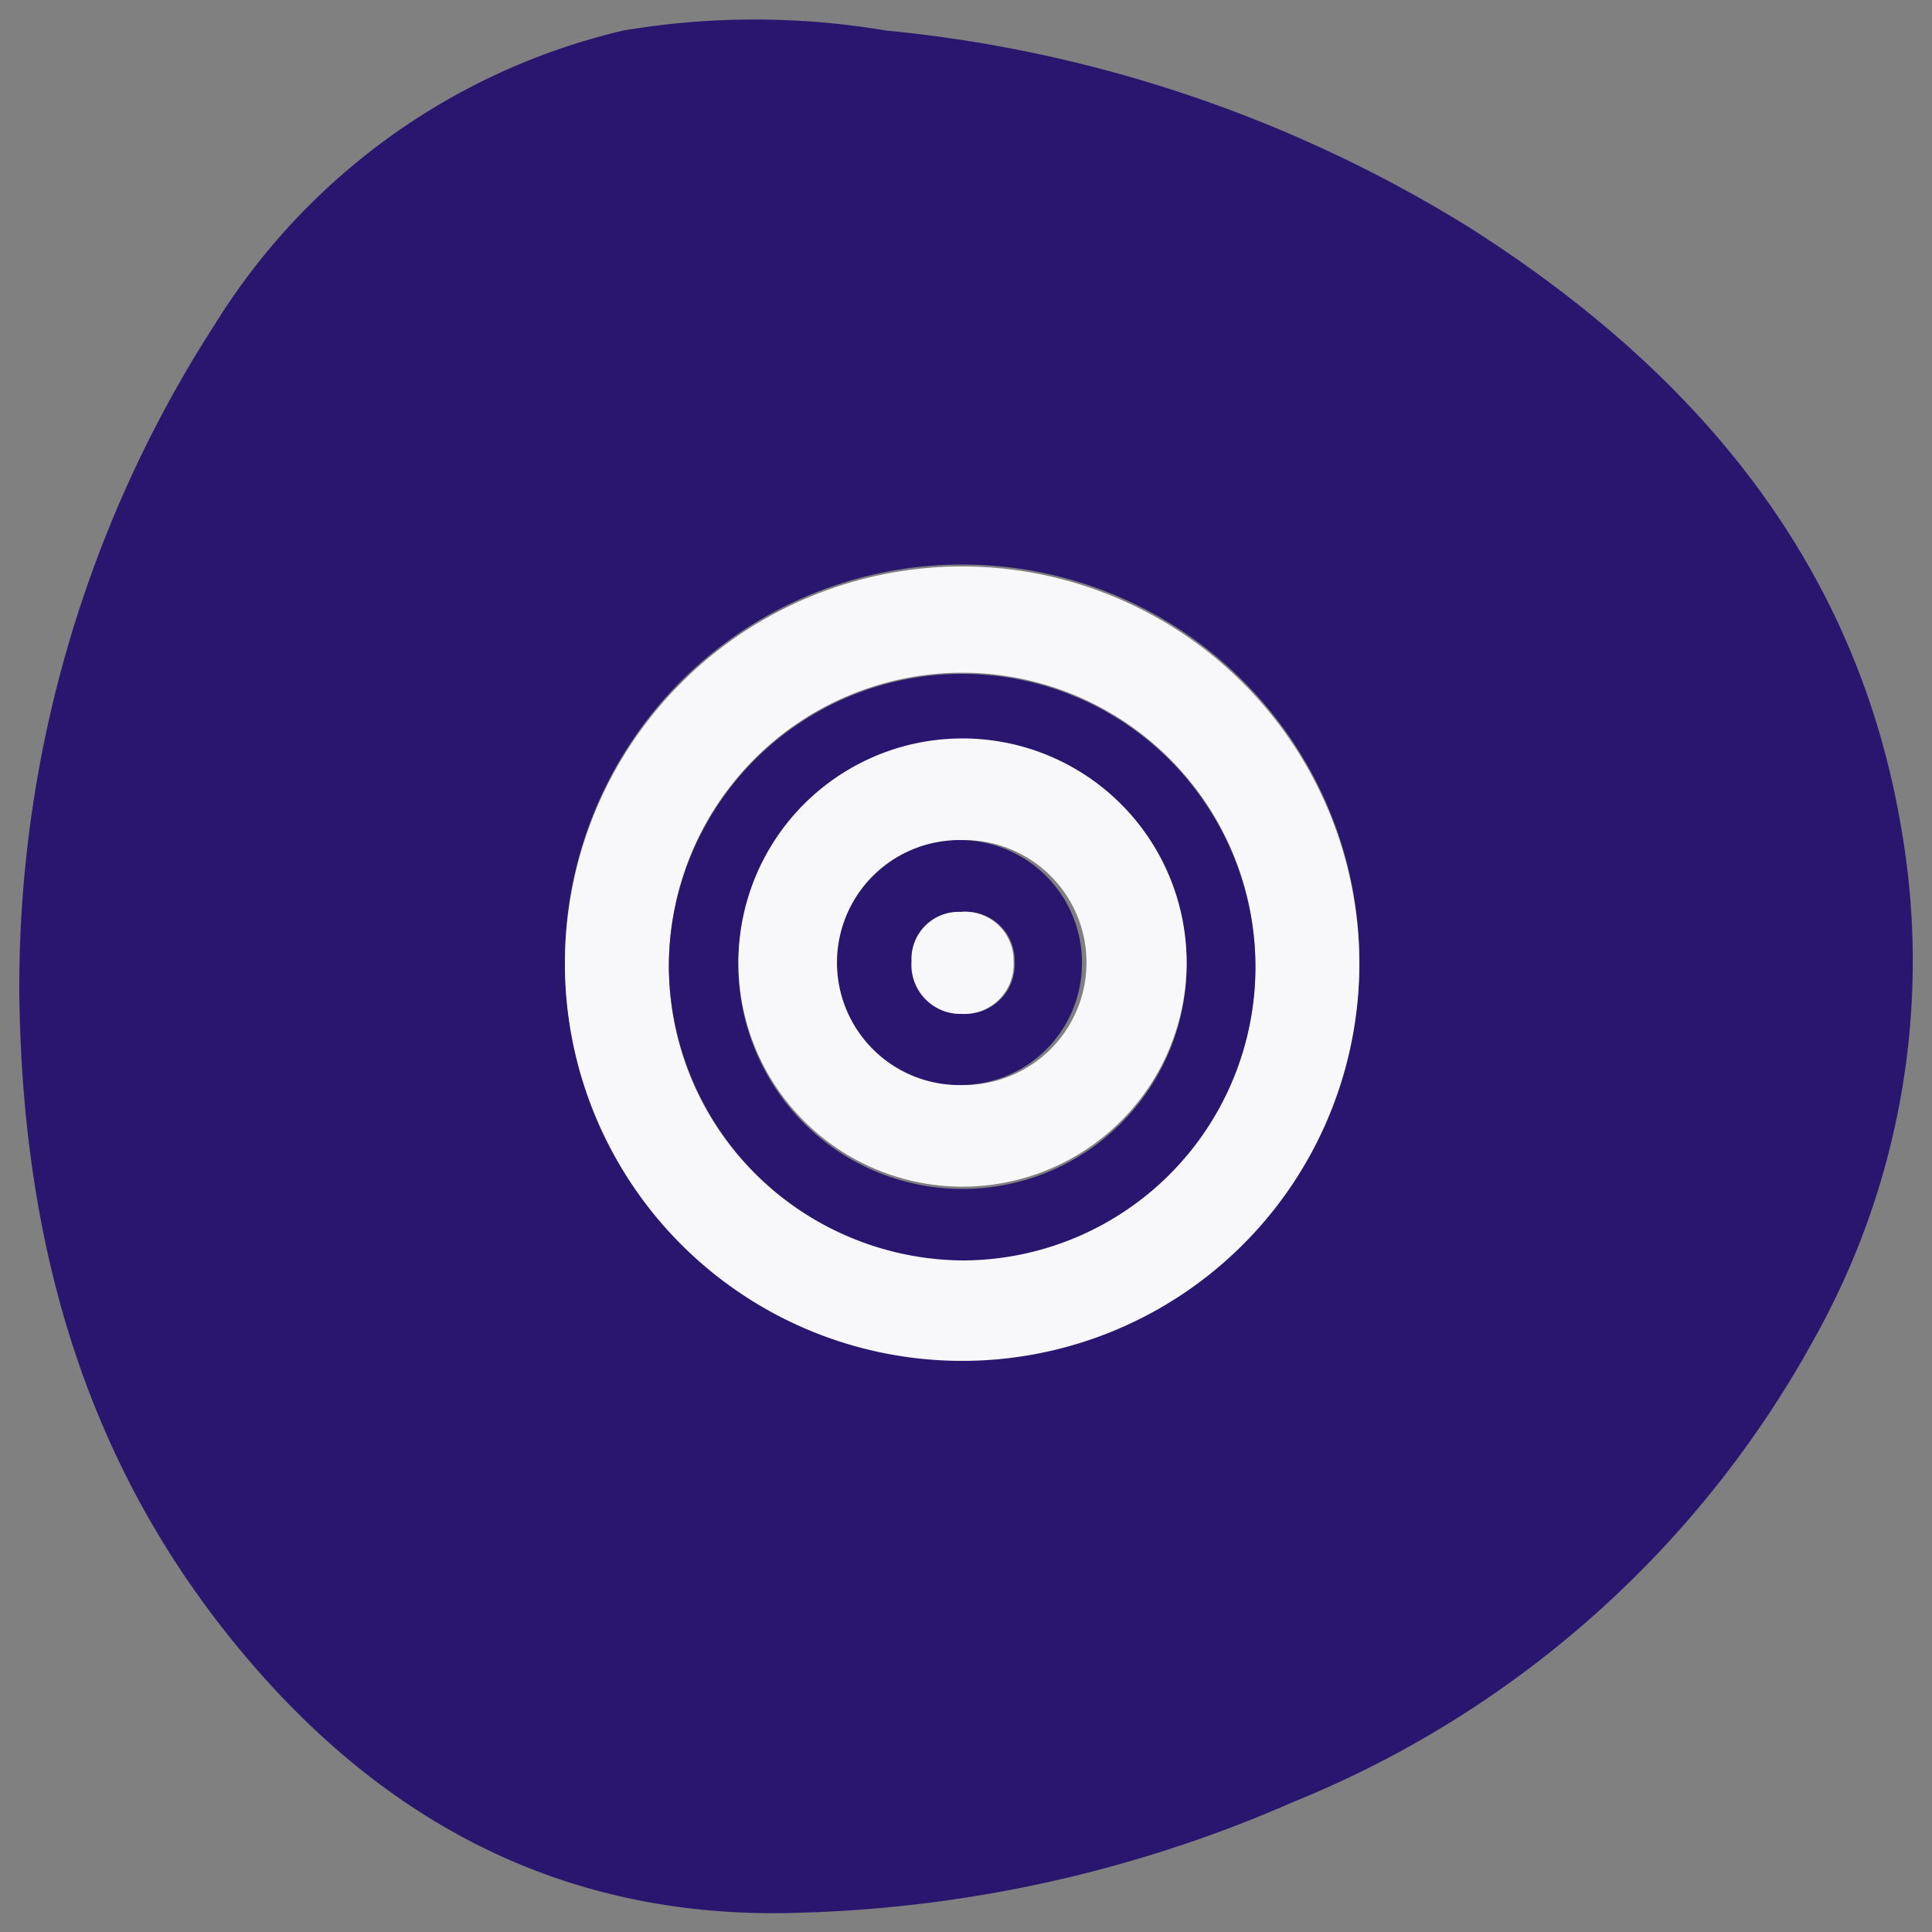
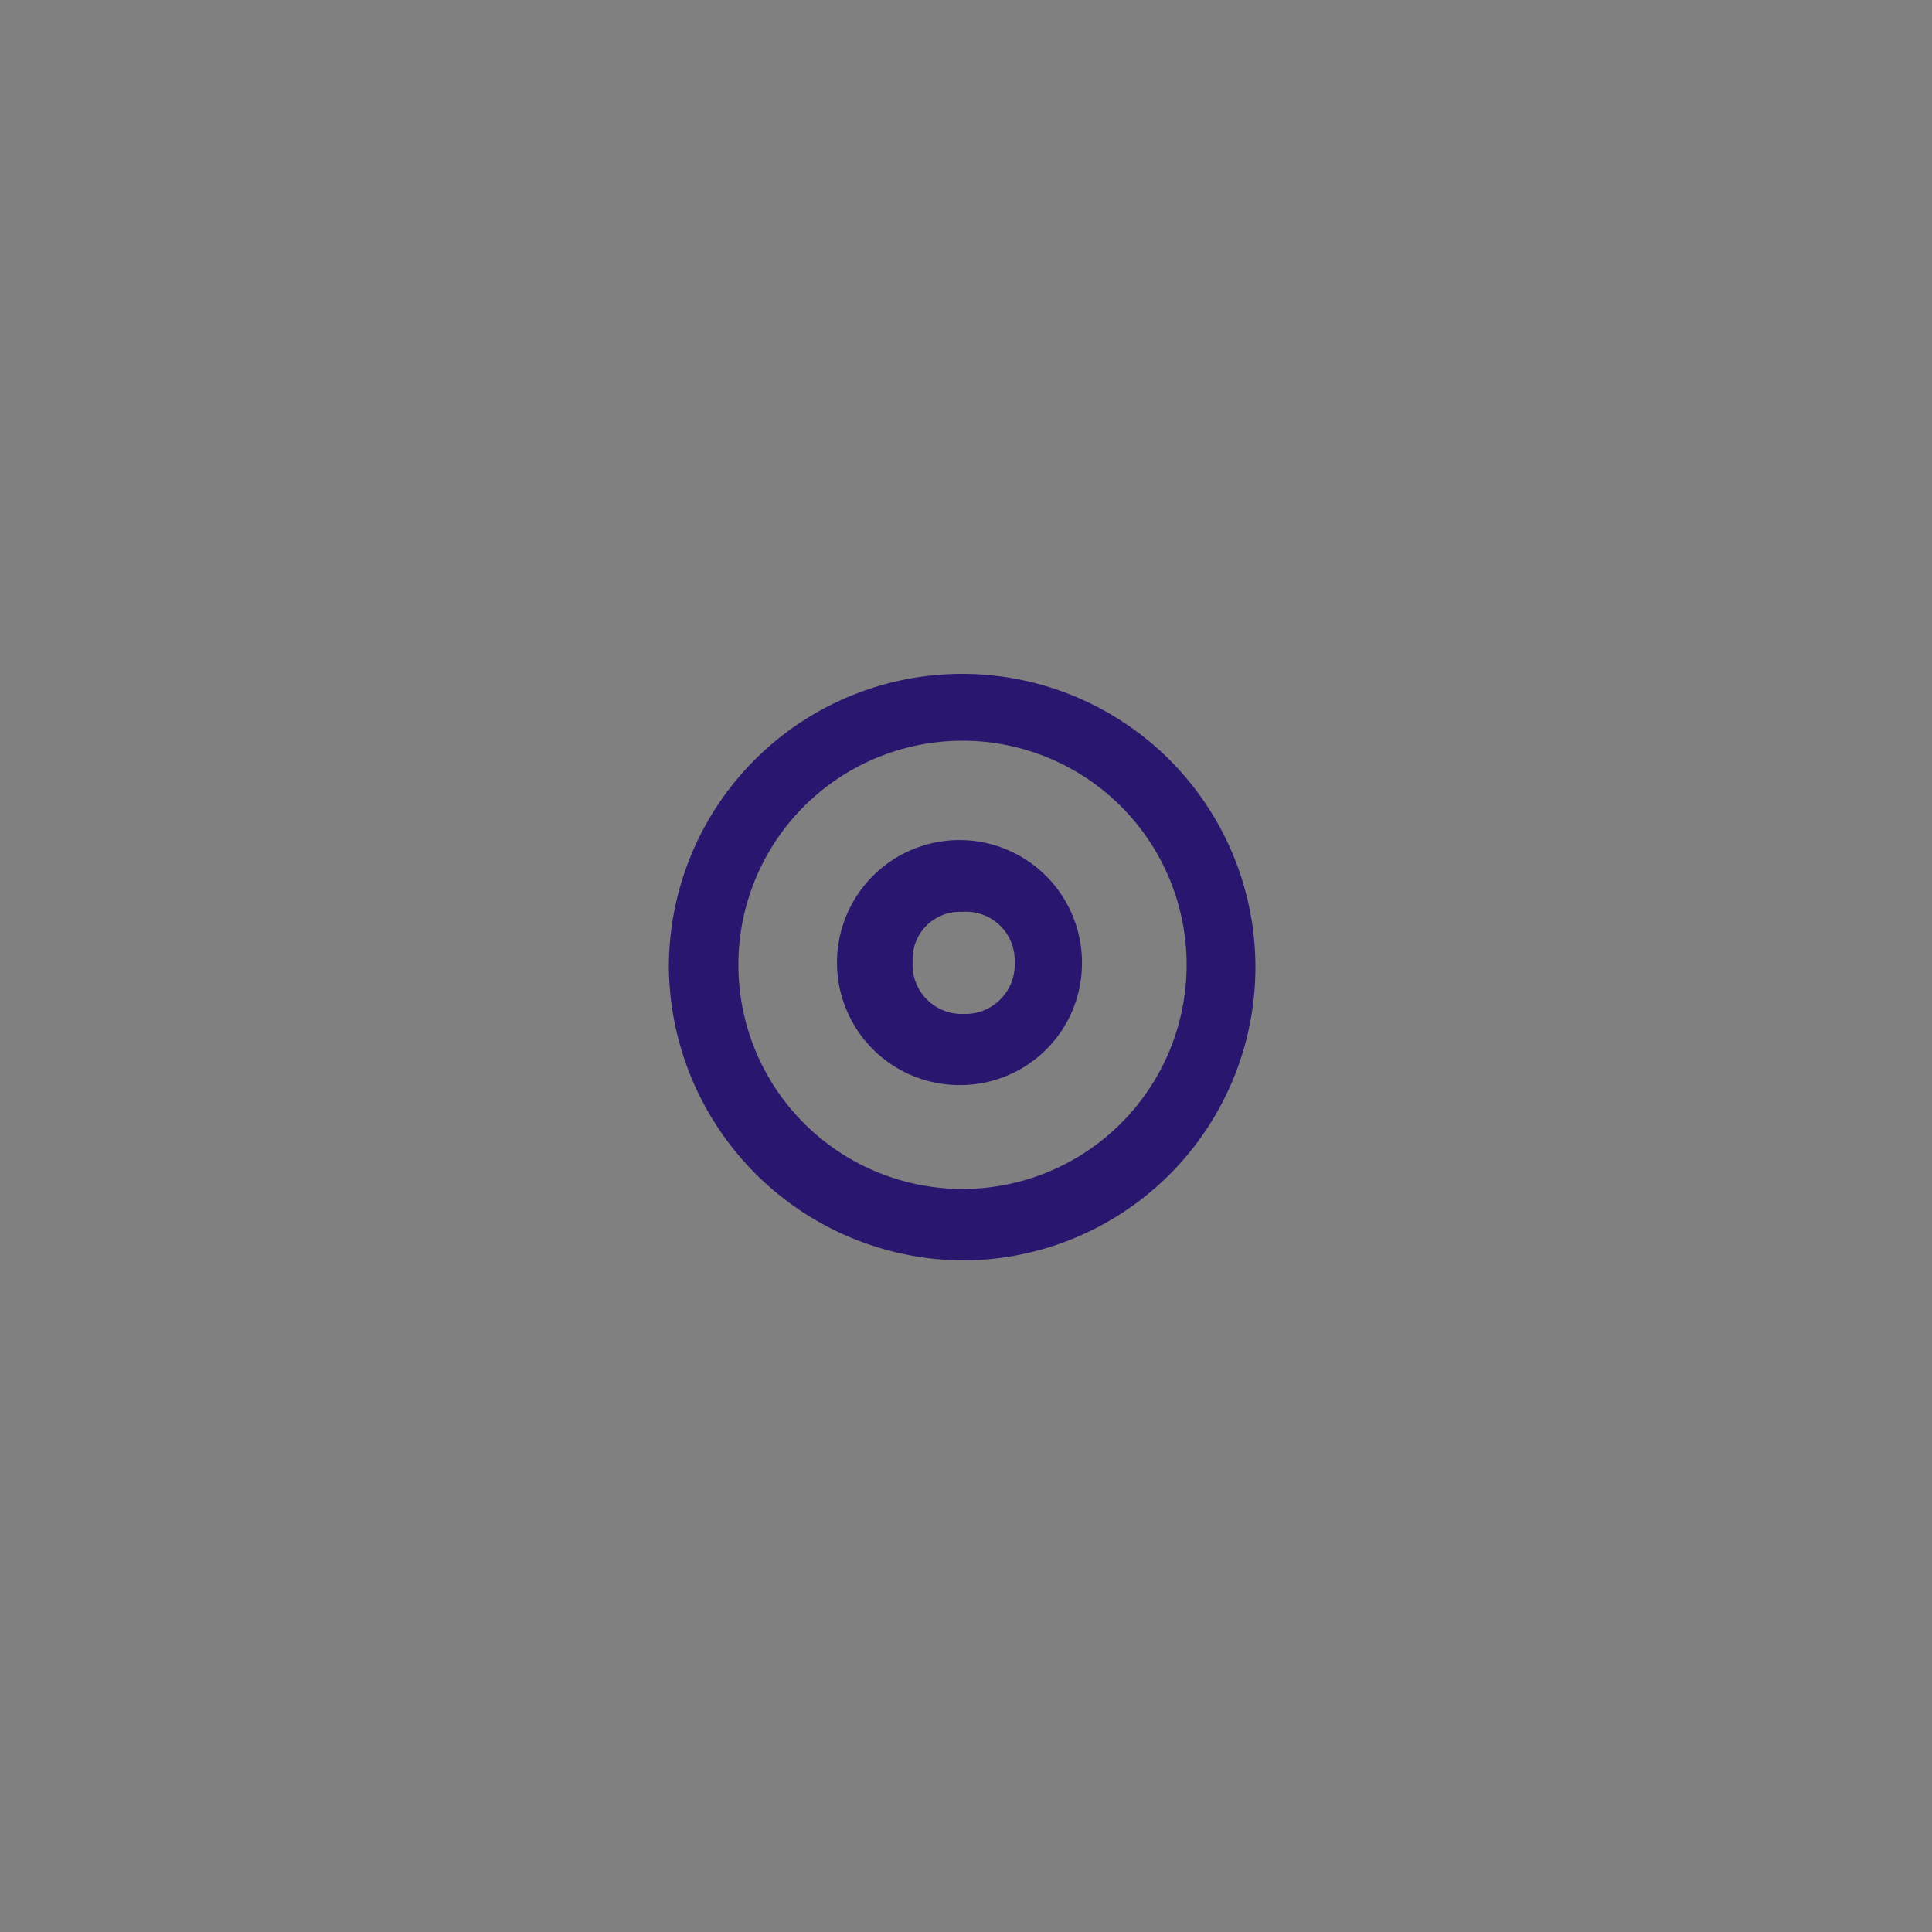
<svg xmlns="http://www.w3.org/2000/svg" id="Layer_1" data-name="Layer 1" viewBox="0 0 50 50">
  <rect x="0" y="0" width="50" height="50" fill="#808080" stroke="none" />
  <defs>
    <style>.cls-1{fill:#29176f;}.cls-2{fill:#f8f8fa;}</style>
  </defs>
-   <path class="cls-1" d="M.5,25.76A31.6,31.6,0,0,1,5.57,8.38,17,17,0,0,1,16.13.79a20.42,20.42,0,0,1,6.8,0A35,35,0,0,1,38,5.87C43.78,9.54,48,14.43,49.19,21.35A20,20,0,0,1,47,34.56,26.85,26.85,0,0,1,33.48,46.63,34.08,34.08,0,0,1,20.75,49.5C14.46,49.73,9.59,47,5.81,42.2S.58,31.84.5,25.76Zm34.68-.83A10.28,10.28,0,1,0,24.92,35.17,10.29,10.29,0,0,0,35.18,24.93Z" />
-   <path class="cls-2" d="M35.18,24.93A10.28,10.28,0,1,1,25,14.66,10.29,10.29,0,0,1,35.18,24.93ZM17.31,25a7.59,7.59,0,1,0,15.18,0,7.59,7.59,0,1,0-15.18,0Z" />
  <path class="cls-1" d="M17.31,25a7.59,7.59,0,1,1,7.61,7.62A7.66,7.66,0,0,1,17.31,25Zm1.8-.08a5.8,5.8,0,1,0,5.82-5.75A5.8,5.8,0,0,0,19.11,24.87Z" />
-   <path class="cls-2" d="M19.11,24.87a5.8,5.8,0,1,1,5.72,5.84A5.8,5.8,0,0,1,19.11,24.87Zm5.82,3.21A3.17,3.17,0,1,0,21.78,25,3.14,3.14,0,0,0,24.93,28.08Z" />
  <path class="cls-1" d="M24.93,28.08A3.17,3.17,0,1,1,28,25,3.15,3.15,0,0,1,24.93,28.08Zm0-1.84a1.28,1.28,0,0,0,1.33-1.35,1.26,1.26,0,0,0-1.37-1.29,1.22,1.22,0,0,0-1.27,1.28A1.27,1.27,0,0,0,24.9,26.24Z" />
-   <path class="cls-2" d="M24.9,26.24a1.27,1.27,0,0,1-1.31-1.36,1.22,1.22,0,0,1,1.27-1.28,1.26,1.26,0,0,1,1.37,1.29A1.28,1.28,0,0,1,24.9,26.24Z" />
</svg>